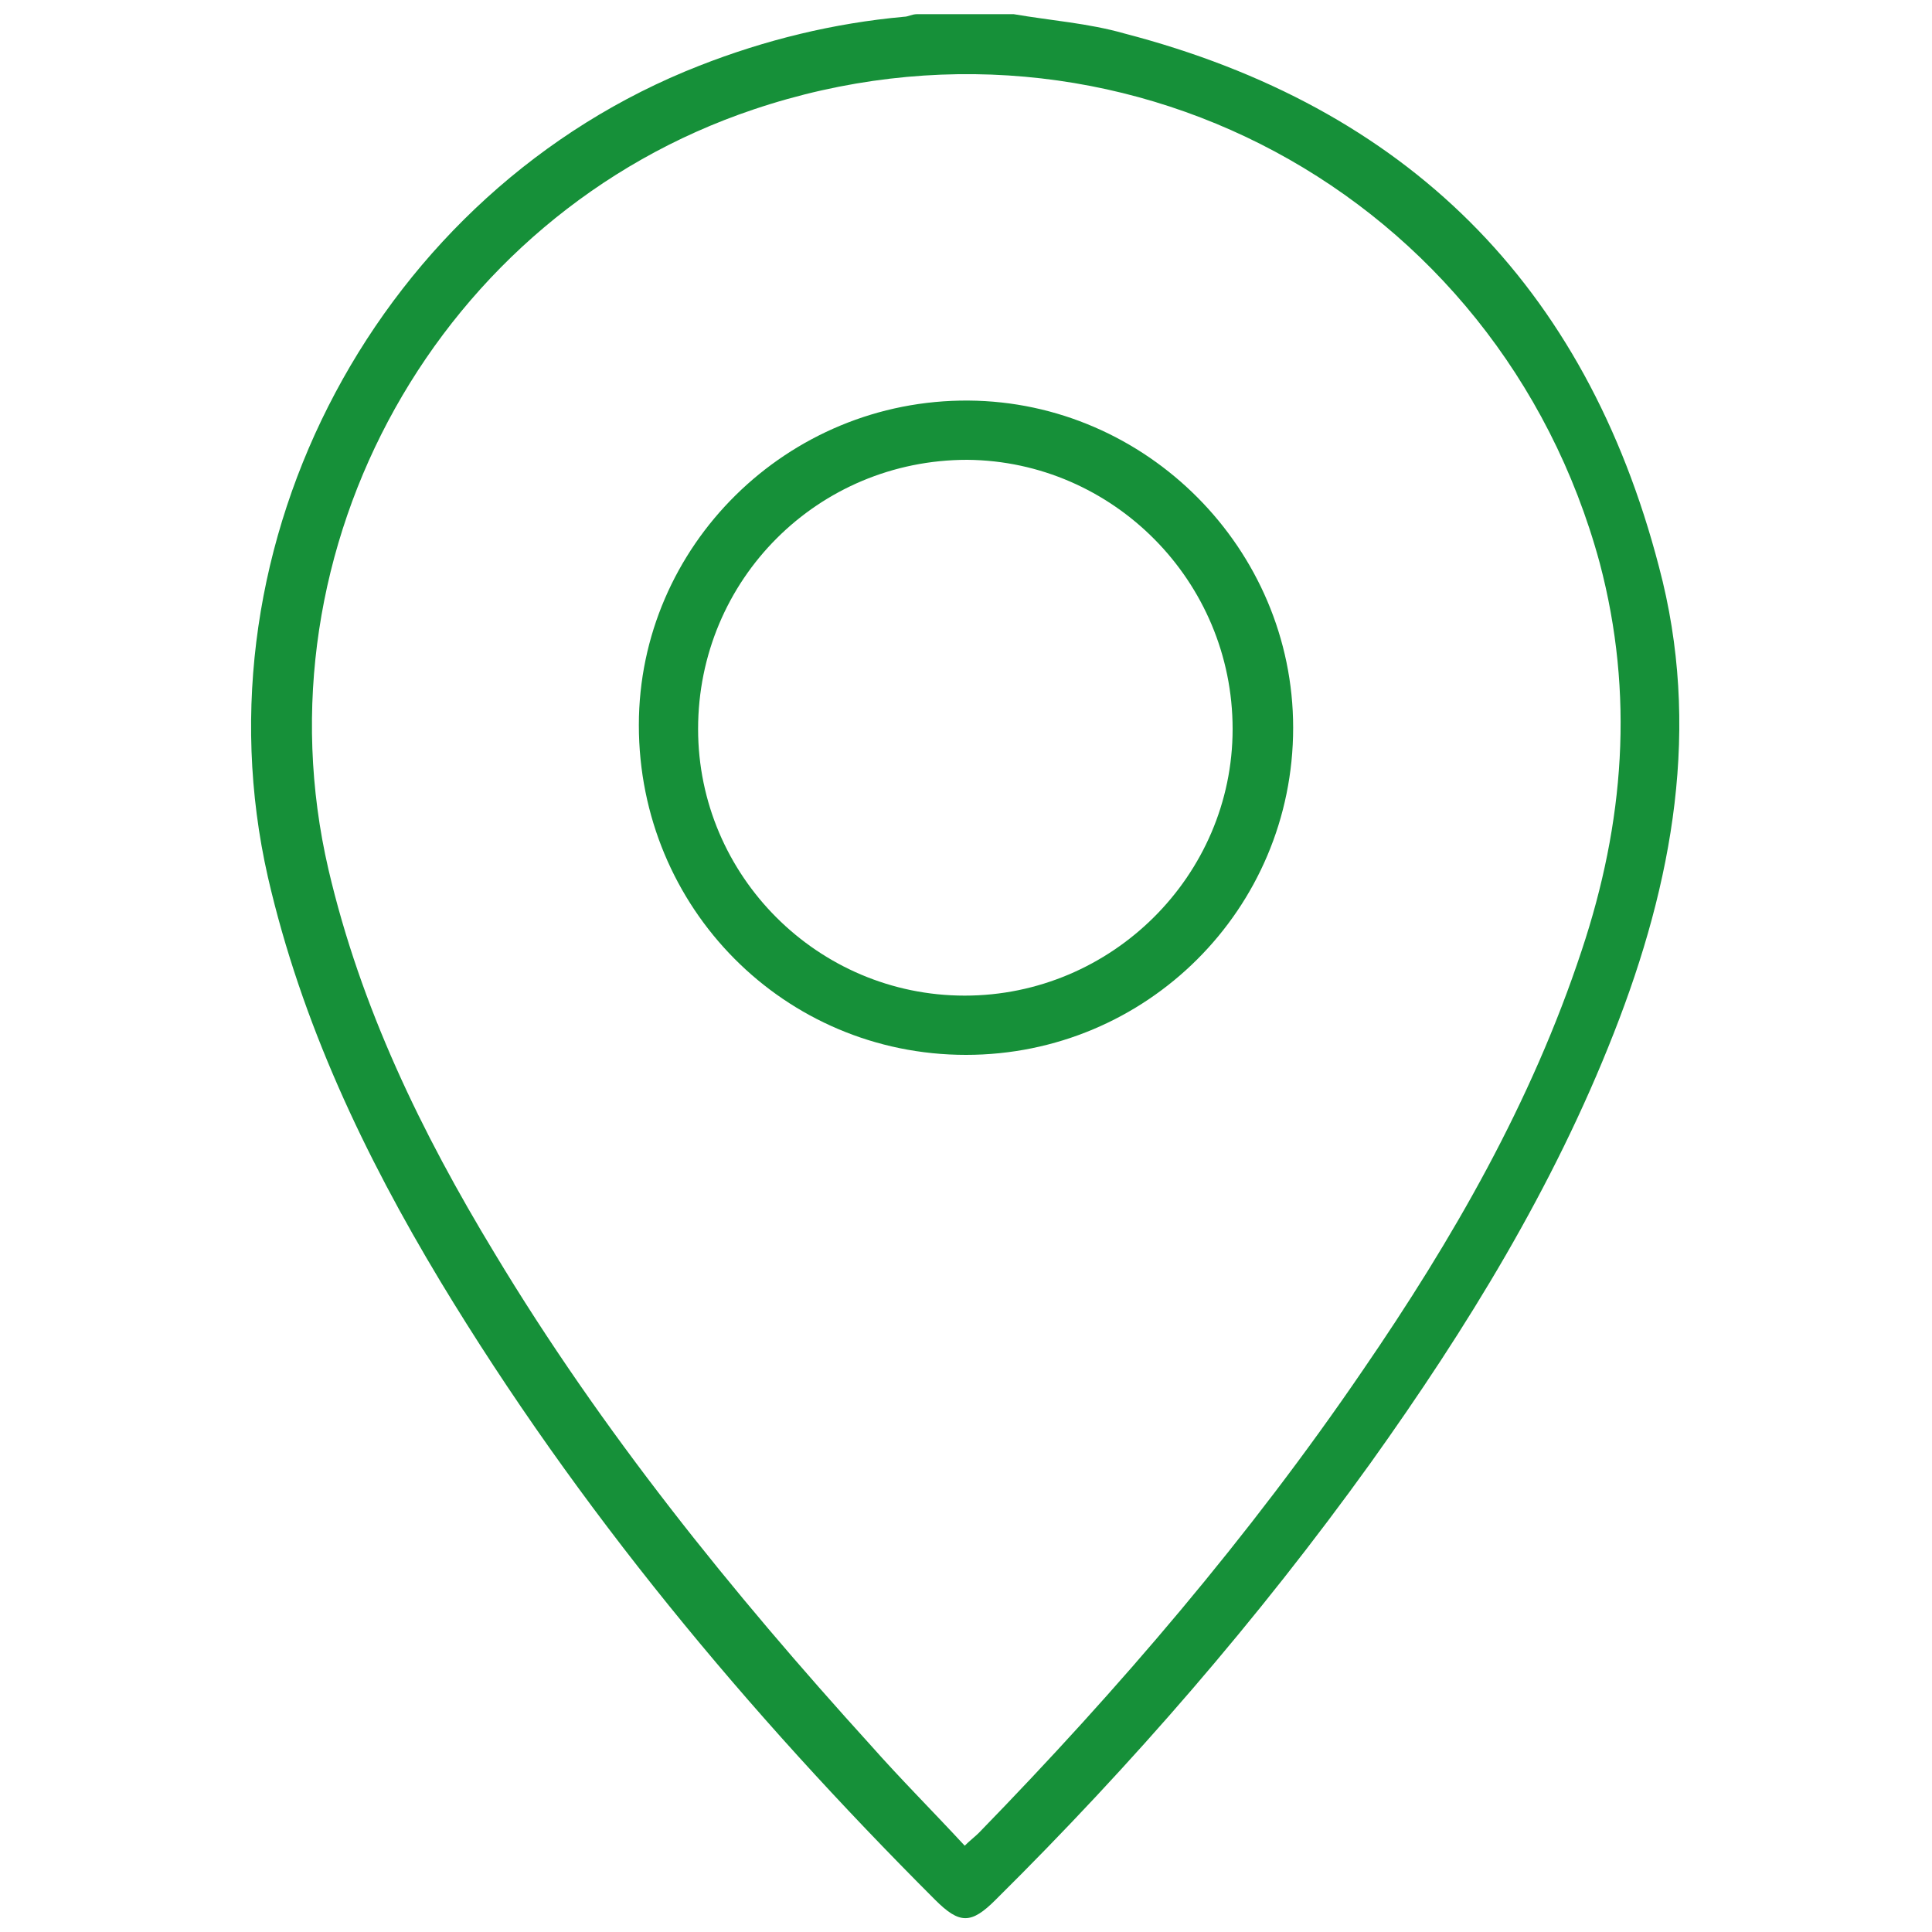
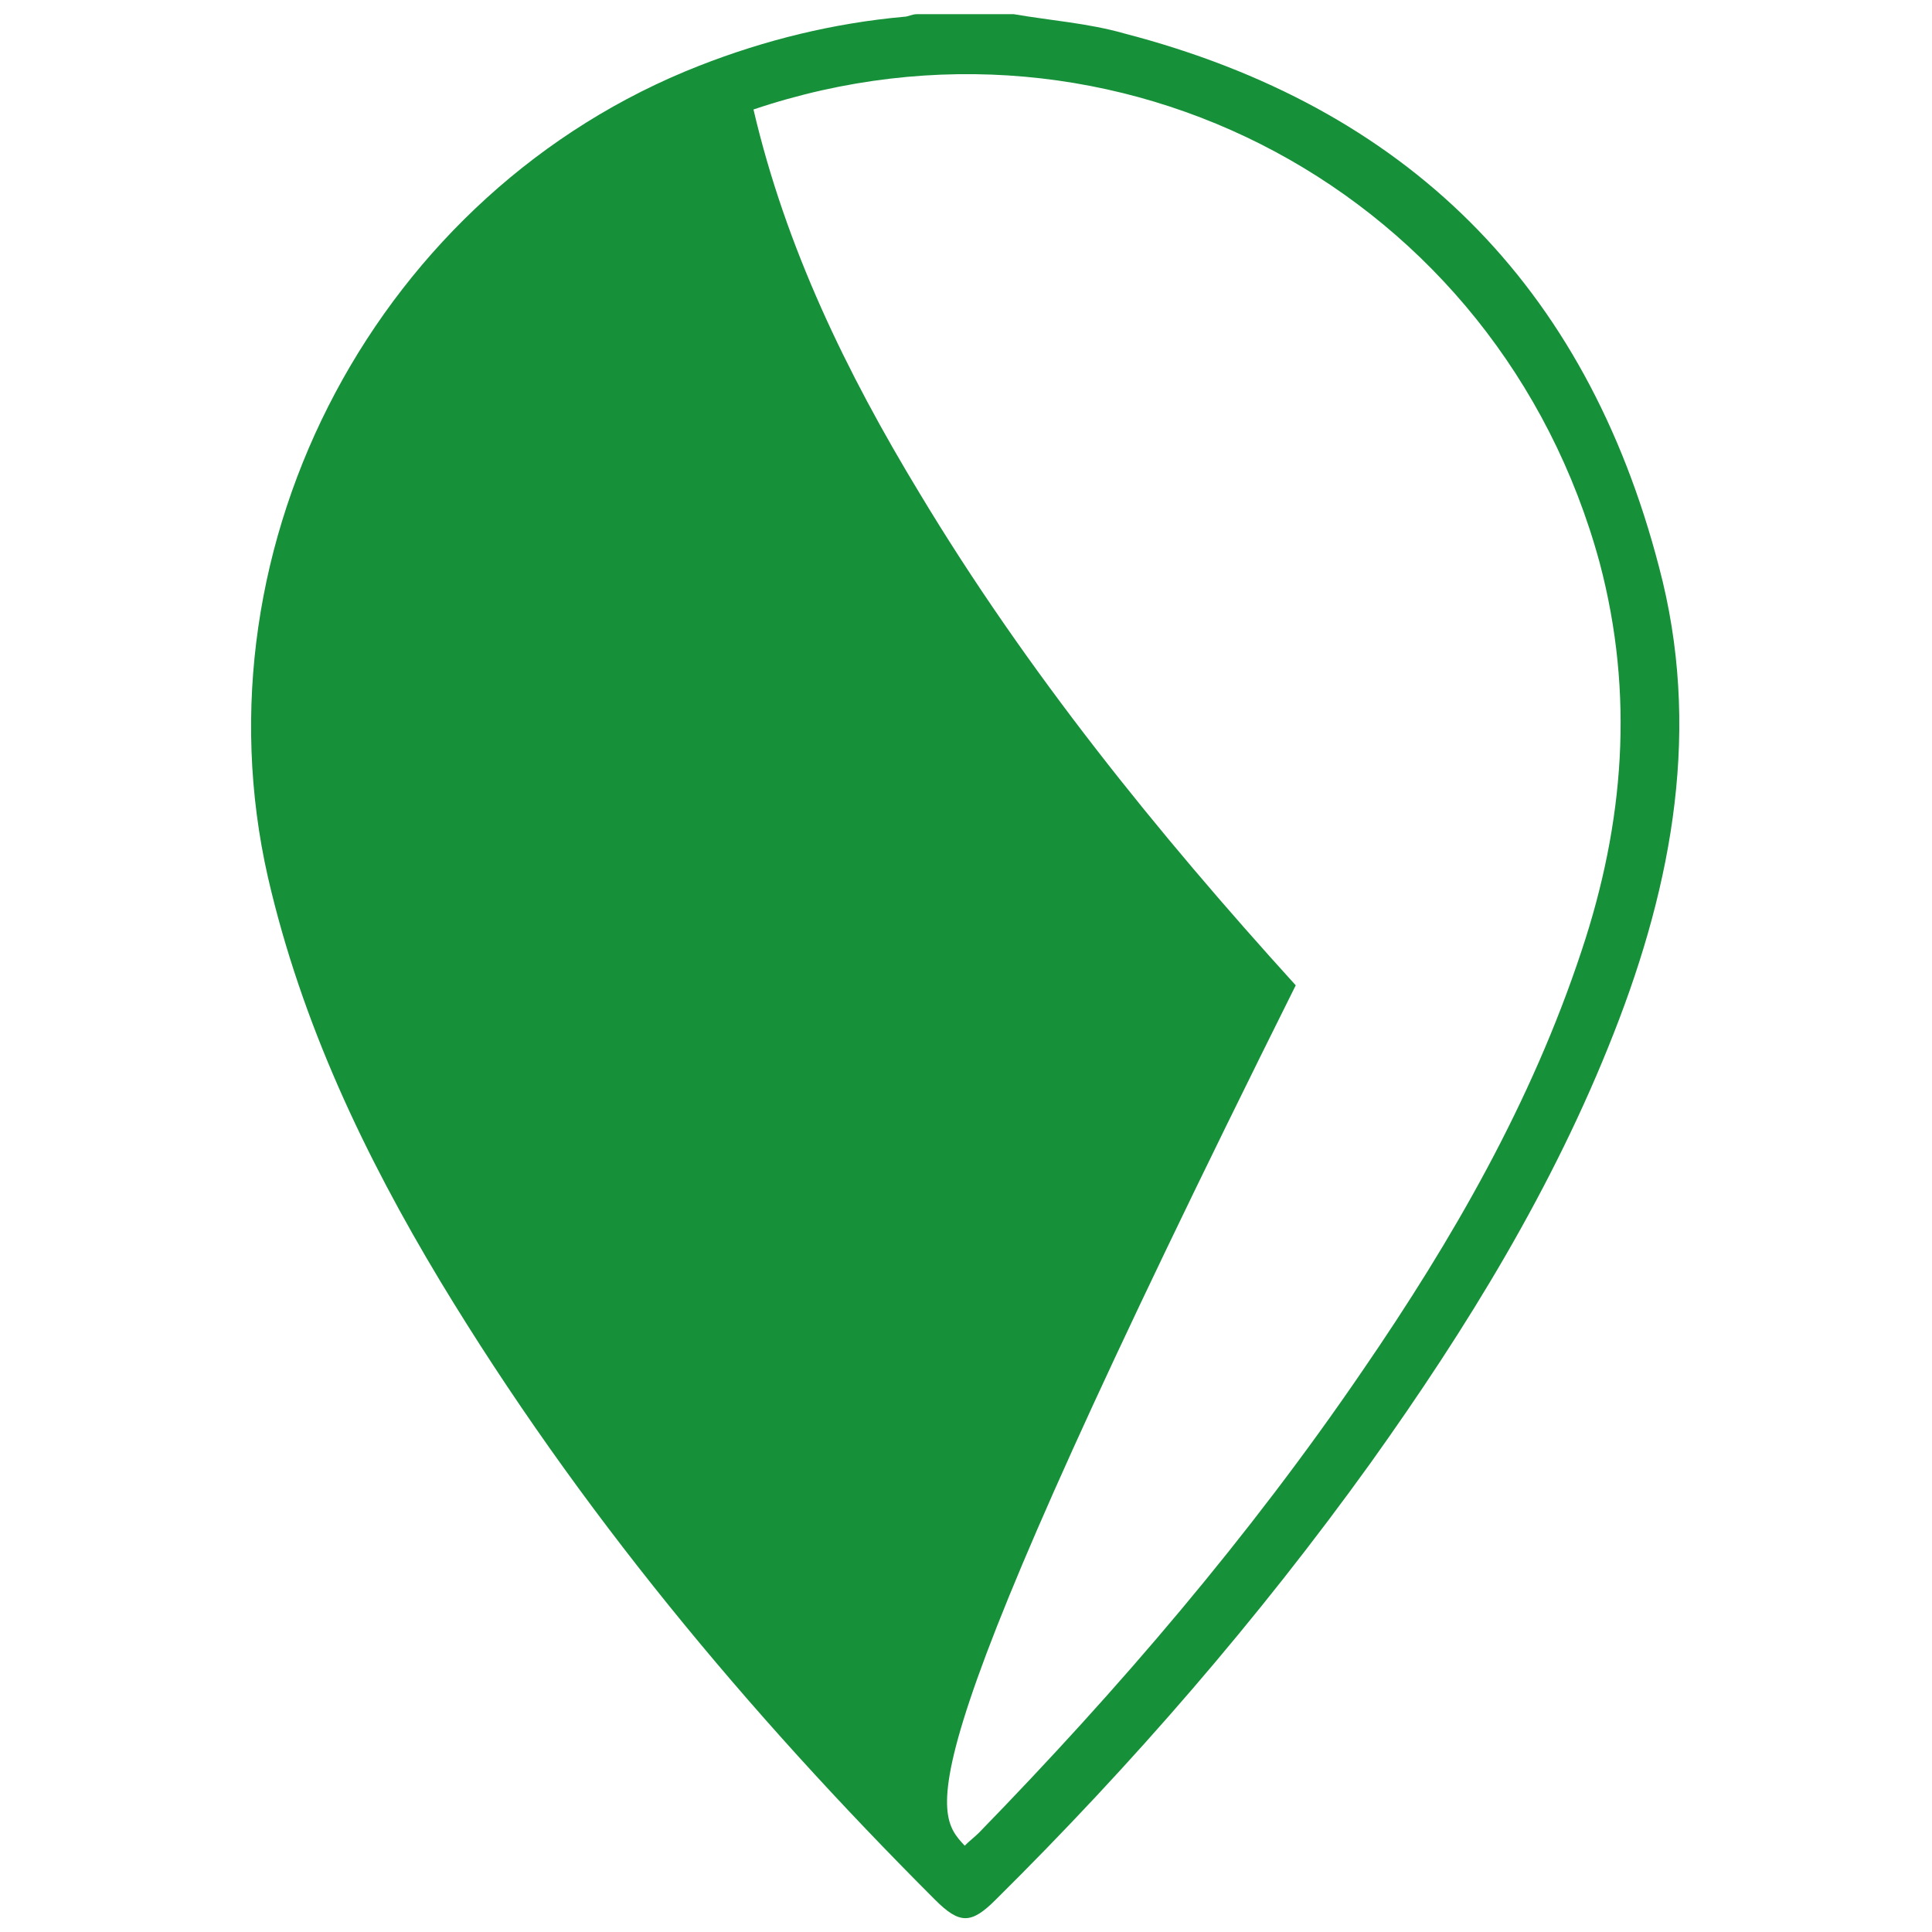
<svg xmlns="http://www.w3.org/2000/svg" version="1.1" id="Layer_1" x="0px" y="0px" viewBox="0 0 150 150" style="enable-background:new 0 0 150 150;" xml:space="preserve">
  <style type="text/css">
	.st0{fill:#169039;}
</style>
  <g>
-     <path class="st0" d="M78.7,1.1c2.9,0.5,5.8,0.7,8.6,1.5c21.9,5.7,35.8,19.5,41.5,41.4c3.3,12.4,1.1,24.5-3.5,36.2   c-4.7,12-11.4,22.9-18.9,33.4c-8.7,12.1-18.5,23.4-29.1,33.9c-1.9,1.9-2.8,1.9-4.7,0c-14.6-14.6-27.7-30.3-38.4-48   c-5.9-9.8-10.8-20.1-13.4-31.4c-5.9-26,8.7-53.3,33.5-63c5.1-2,10.4-3.3,15.9-3.8c0.3,0,0.6-0.2,1-0.2C73.7,1.1,76.2,1.1,78.7,1.1z    M74.9,143.3c0.4-0.4,0.8-0.7,1.1-1c10.9-11.2,21-23,29.8-35.9c7-10.2,13.1-20.8,17-32.6c3.3-9.9,4.1-19.9,1.4-30.1   C116.4,15,86.7-1,58.5,8.5c-24.4,8.2-38.8,34-33,59c2.5,10.7,7.2,20.4,12.9,29.8c8.3,13.8,18.4,26.3,29.2,38.2   C69.9,138.1,72.4,140.6,74.9,143.3z" />
-     <path class="st0" d="M100.4,56.5c0,14.1-11.4,25.4-25.4,25.4c-14.1,0-25.4-11.4-25.4-25.6c0-13.9,11.5-25.3,25.6-25.2   C89,31.2,100.4,42.6,100.4,56.5z M54.2,56.6c0,11.4,9.3,20.7,20.7,20.7c11.4,0,20.8-9.3,20.8-20.7c0-11.5-9.3-20.8-20.6-20.9   C63.5,35.7,54.2,45,54.2,56.6z" />
+     <path class="st0" d="M78.7,1.1c2.9,0.5,5.8,0.7,8.6,1.5c21.9,5.7,35.8,19.5,41.5,41.4c3.3,12.4,1.1,24.5-3.5,36.2   c-4.7,12-11.4,22.9-18.9,33.4c-8.7,12.1-18.5,23.4-29.1,33.9c-1.9,1.9-2.8,1.9-4.7,0c-14.6-14.6-27.7-30.3-38.4-48   c-5.9-9.8-10.8-20.1-13.4-31.4c-5.9-26,8.7-53.3,33.5-63c5.1-2,10.4-3.3,15.9-3.8c0.3,0,0.6-0.2,1-0.2C73.7,1.1,76.2,1.1,78.7,1.1z    M74.9,143.3c0.4-0.4,0.8-0.7,1.1-1c10.9-11.2,21-23,29.8-35.9c7-10.2,13.1-20.8,17-32.6c3.3-9.9,4.1-19.9,1.4-30.1   C116.4,15,86.7-1,58.5,8.5c2.5,10.7,7.2,20.4,12.9,29.8c8.3,13.8,18.4,26.3,29.2,38.2   C69.9,138.1,72.4,140.6,74.9,143.3z" />
  </g>
</svg>